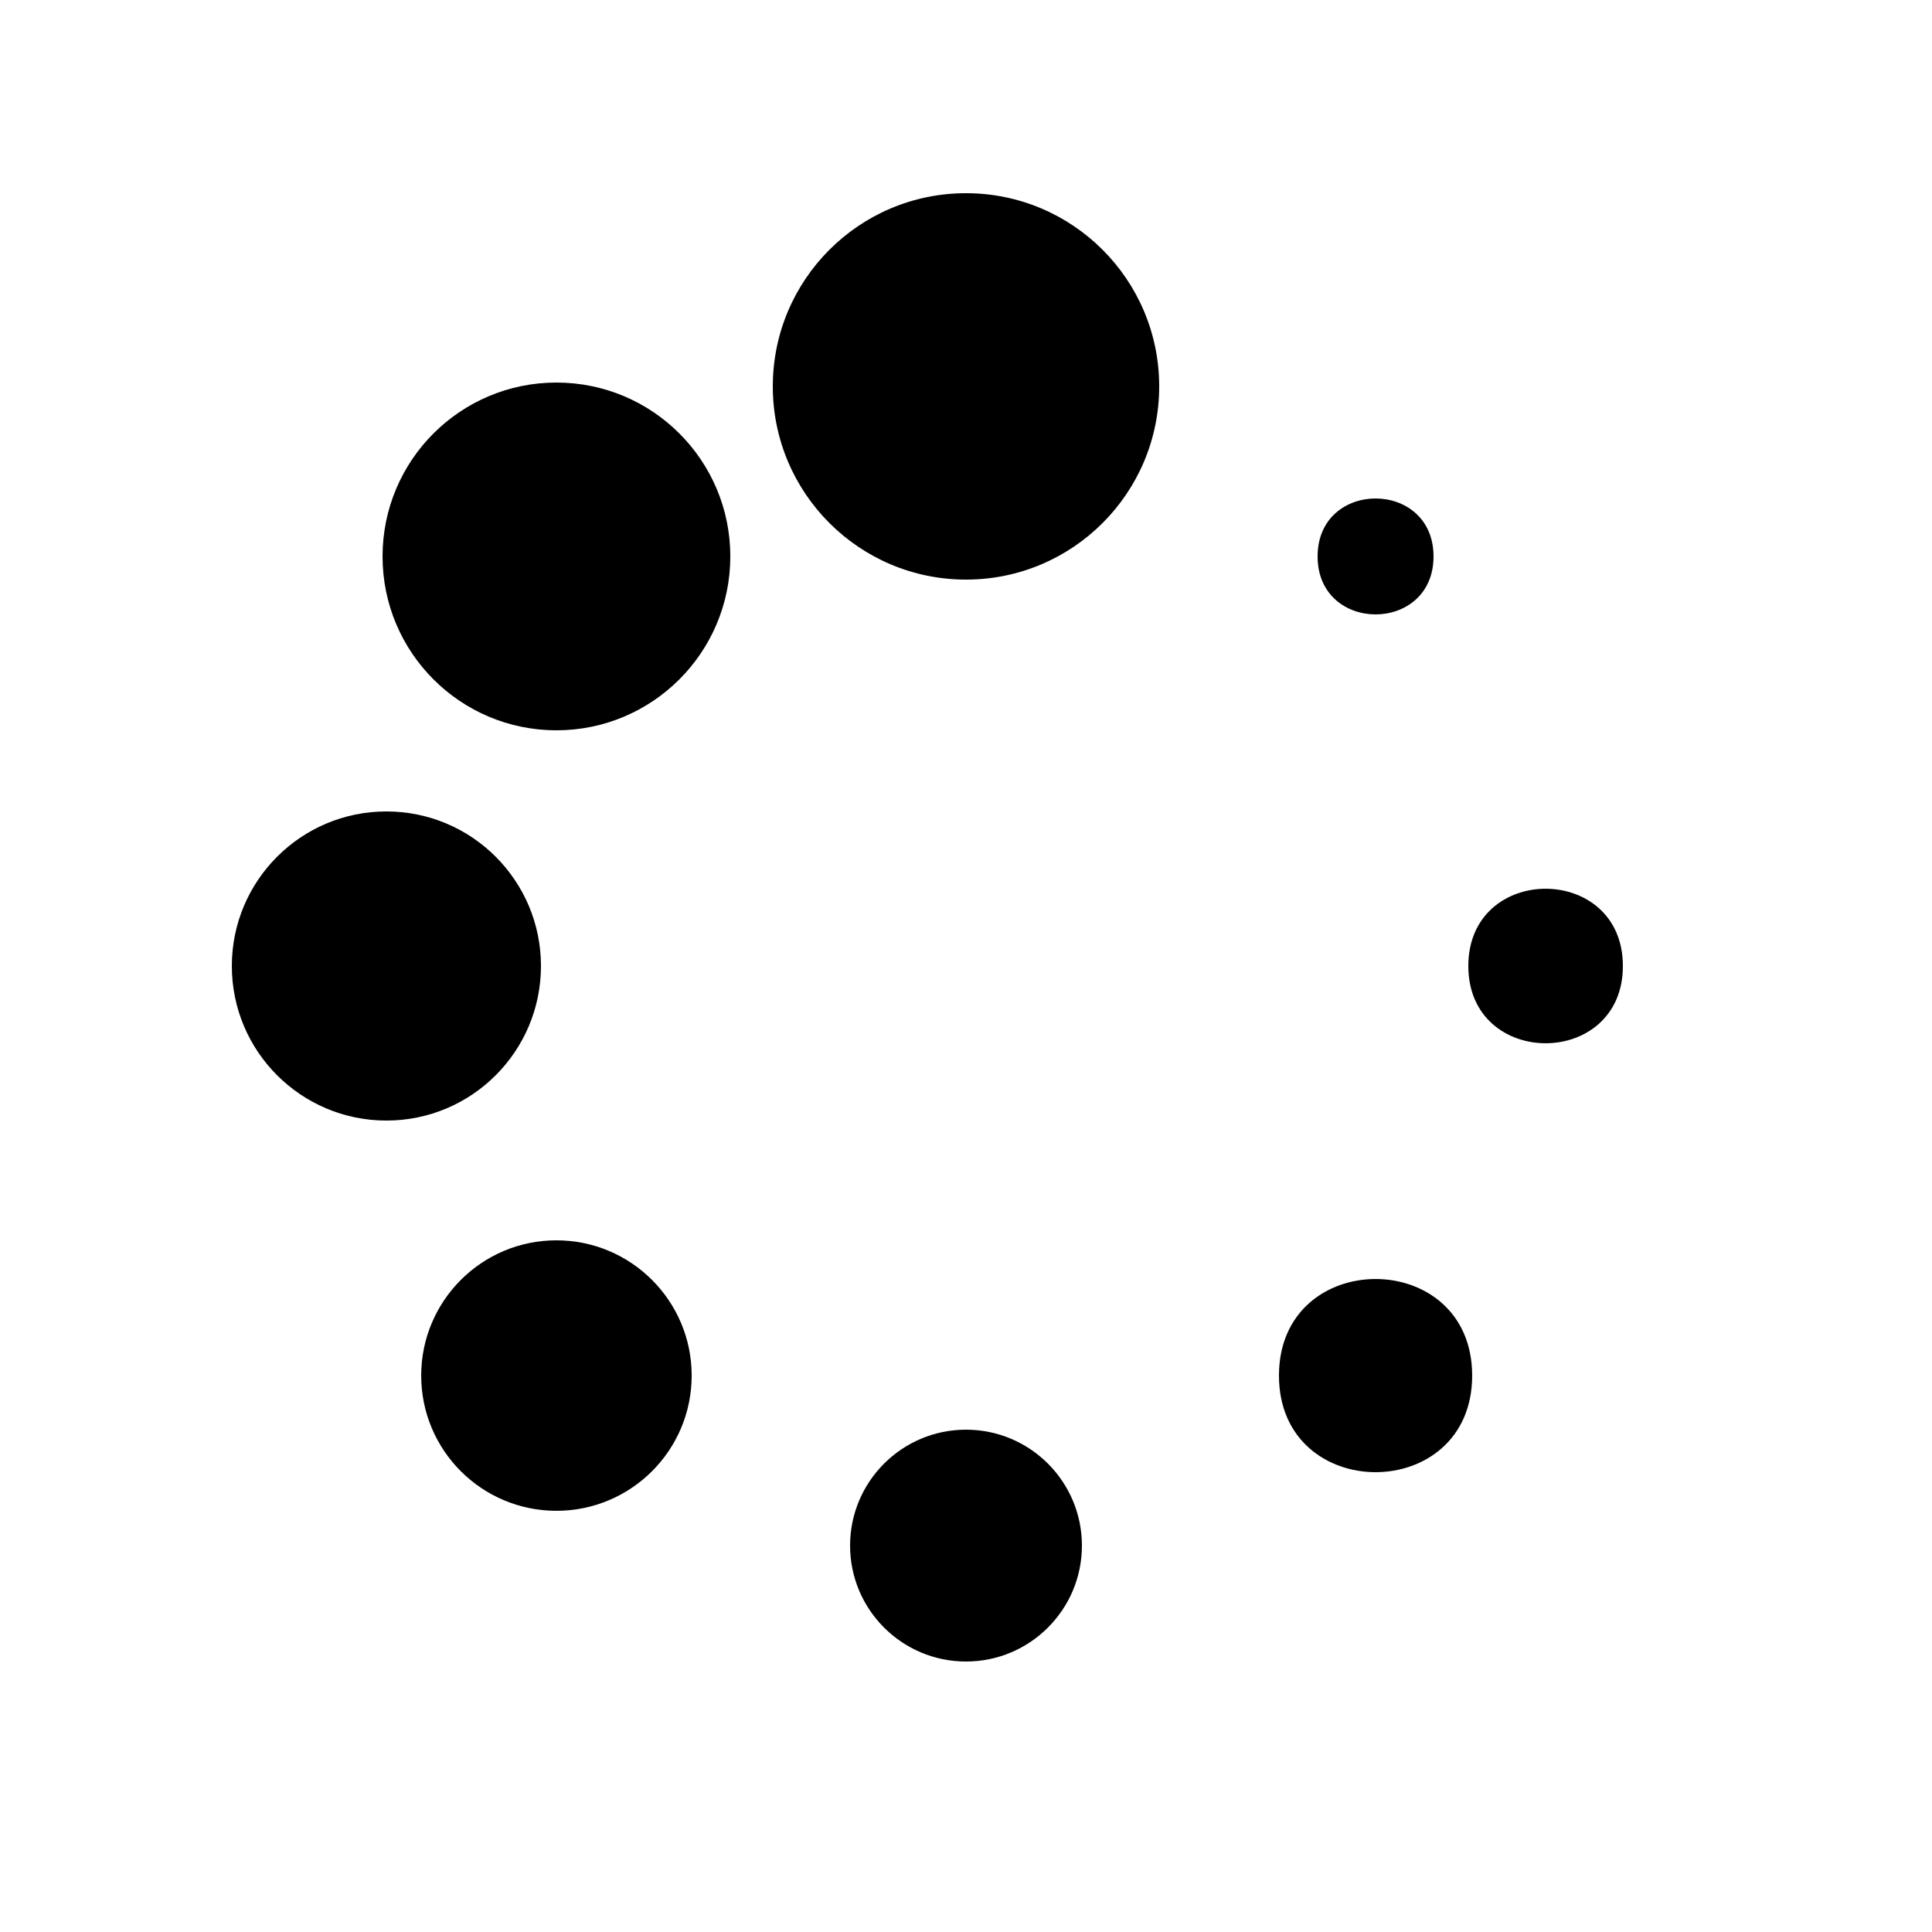
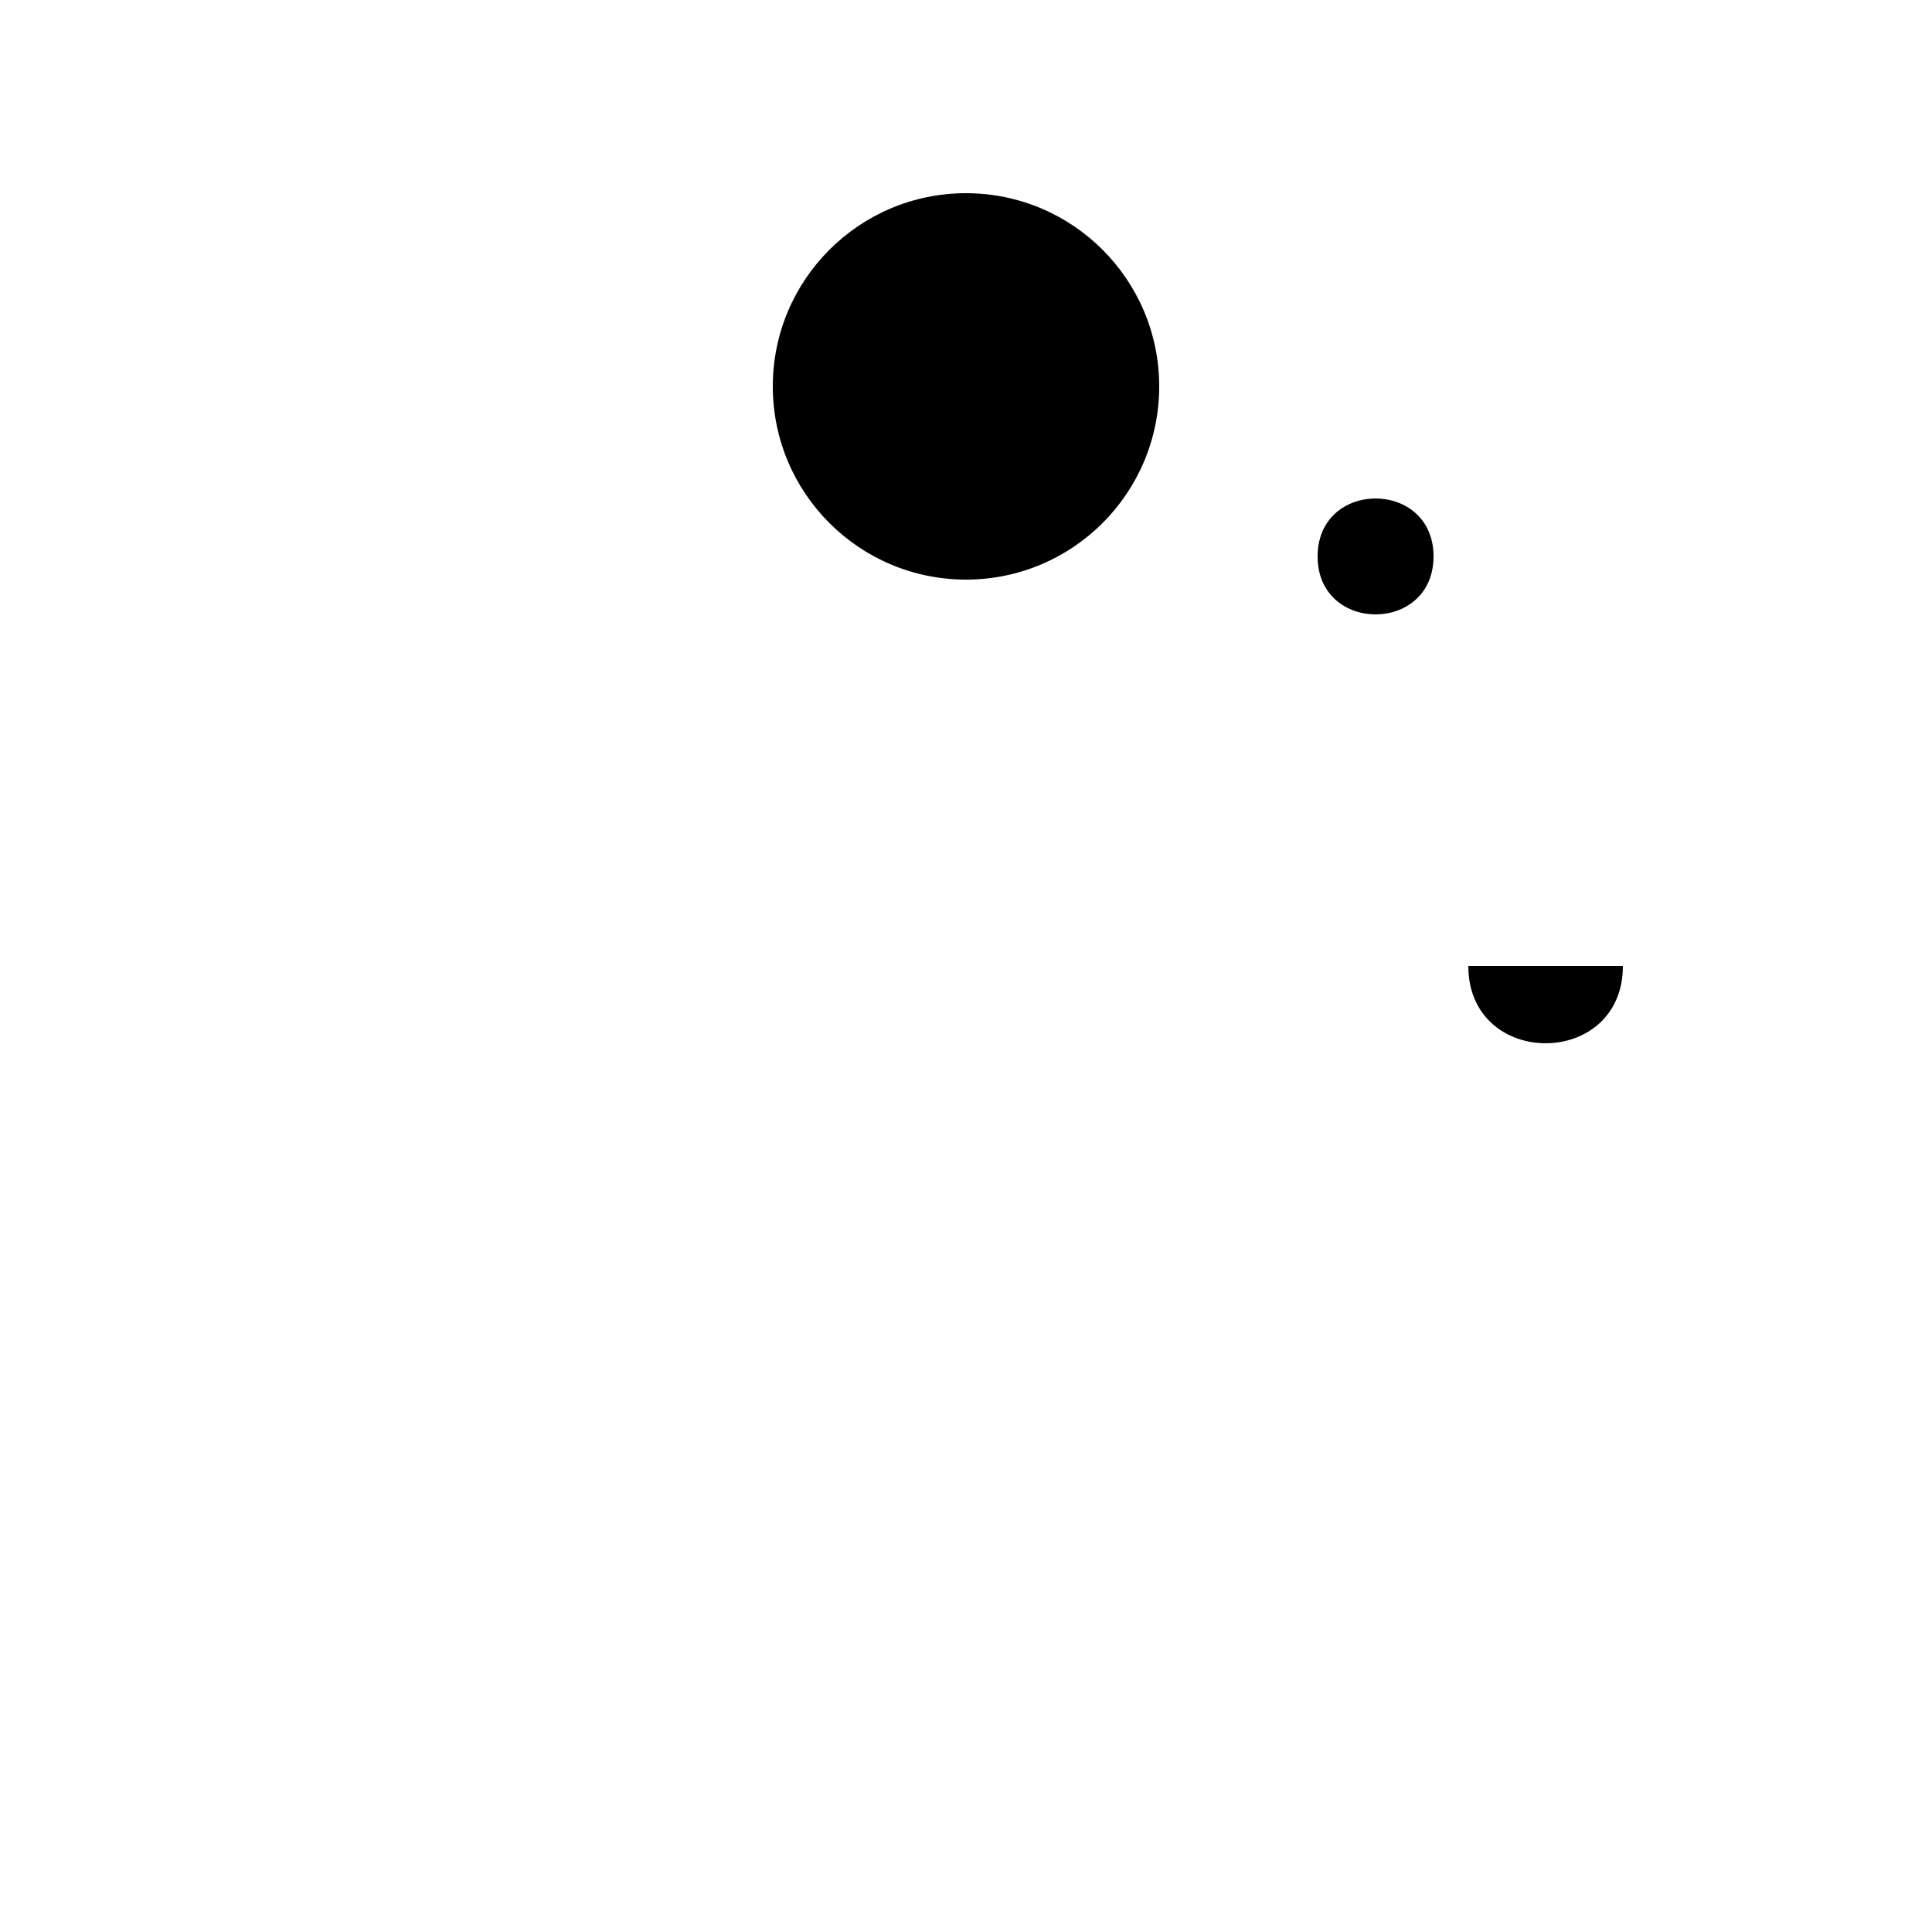
<svg xmlns="http://www.w3.org/2000/svg" width="100pt" height="100pt" version="1.1" viewBox="0 0 100 100">
  <g>
    <path d="m60 20c0 5.523-4.477 10-10 10s-10-4.477-10-10 4.477-10 10-10 10 4.477 10 10" />
-     <path d="m37.801 28.801c0 4.969-4.031 9-9 9-4.973 0-9-4.031-9-9 0-4.973 4.027-9 9-9 4.969 0 9 4.027 9 9" />
-     <path d="m28 50c0 4.418-3.582 8-8 8s-8-3.582-8-8 3.582-8 8-8 8 3.582 8 8" />
-     <path d="m35.801 71.199c0 3.867-3.137 7-7 7-3.867 0-7-3.133-7-7 0-3.863 3.133-7 7-7 3.863 0 7 3.137 7 7" />
-     <path d="m56 80c0 3.312-2.688 6-6 6s-6-2.688-6-6 2.688-6 6-6 6 2.688 6 6" />
-     <path d="m76.199 71.199c0 6.668-10 6.668-10 0 0-6.664 10-6.664 10 0" />
-     <path d="m84 50c0 5.332-8 5.332-8 0s8-5.332 8 0" />
+     <path d="m84 50c0 5.332-8 5.332-8 0" />
    <path d="m74.199 28.801c0 4-6 4-6 0s6-4 6 0" />
  </g>
</svg>